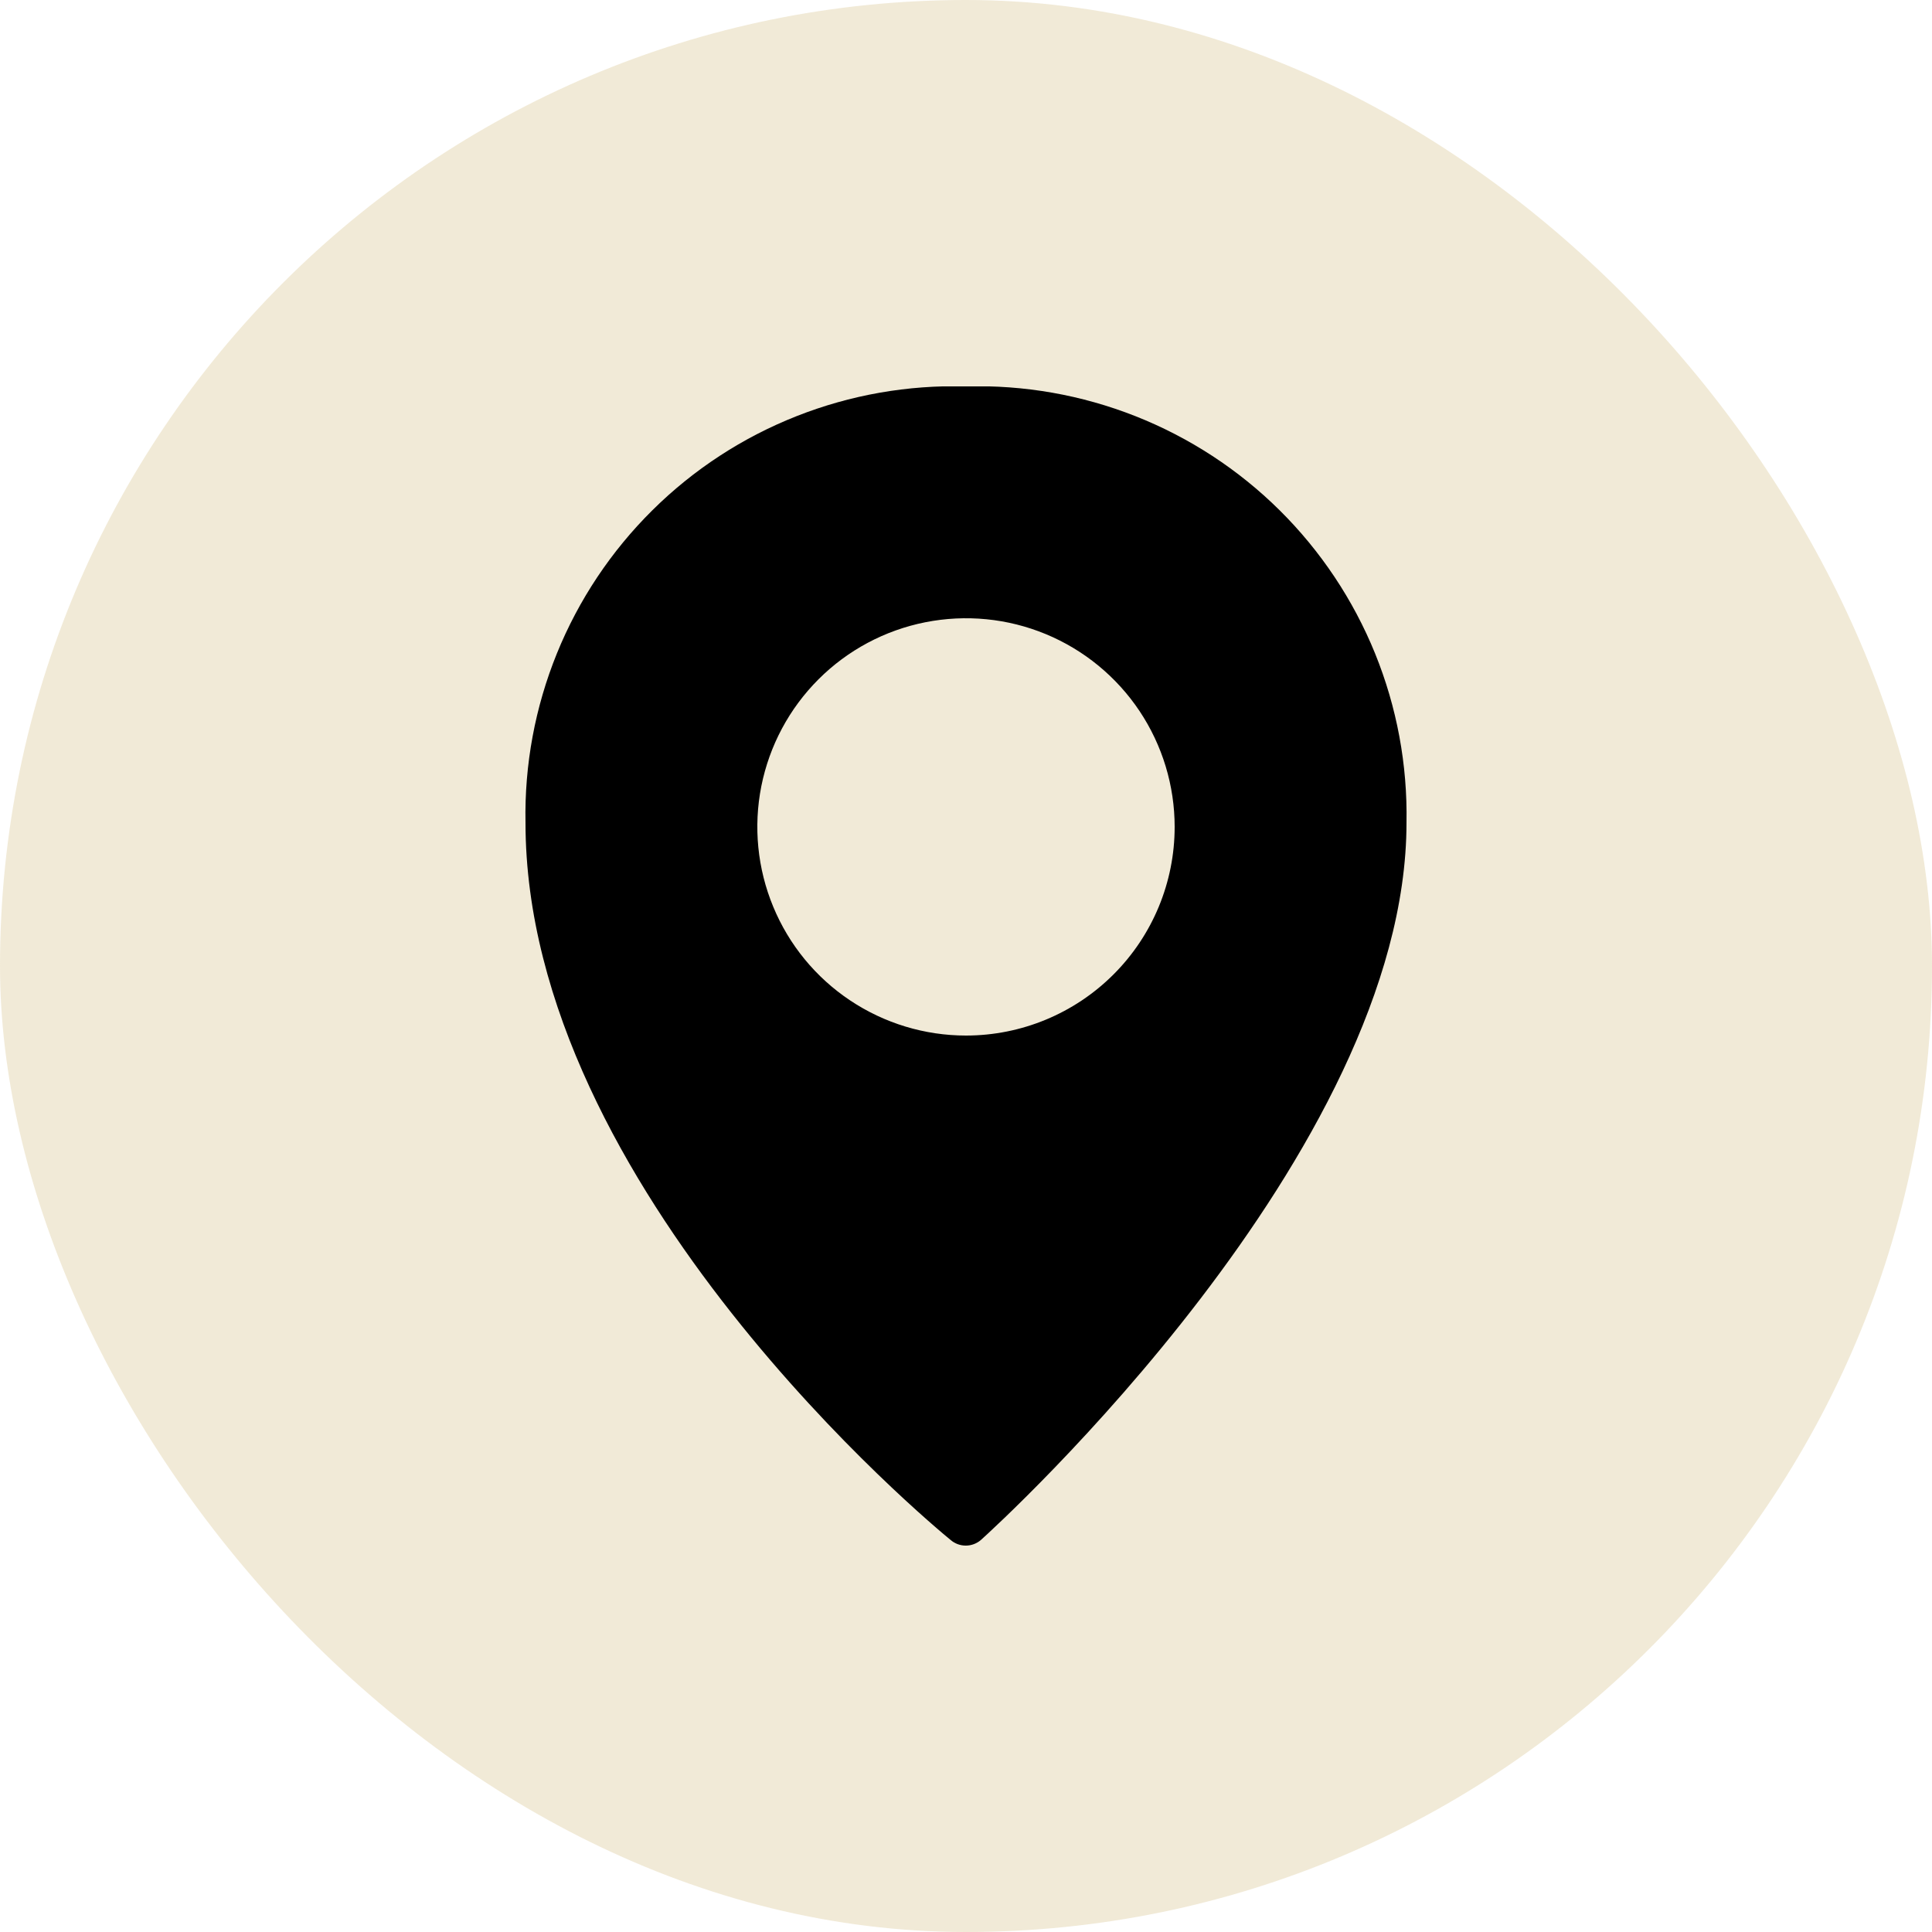
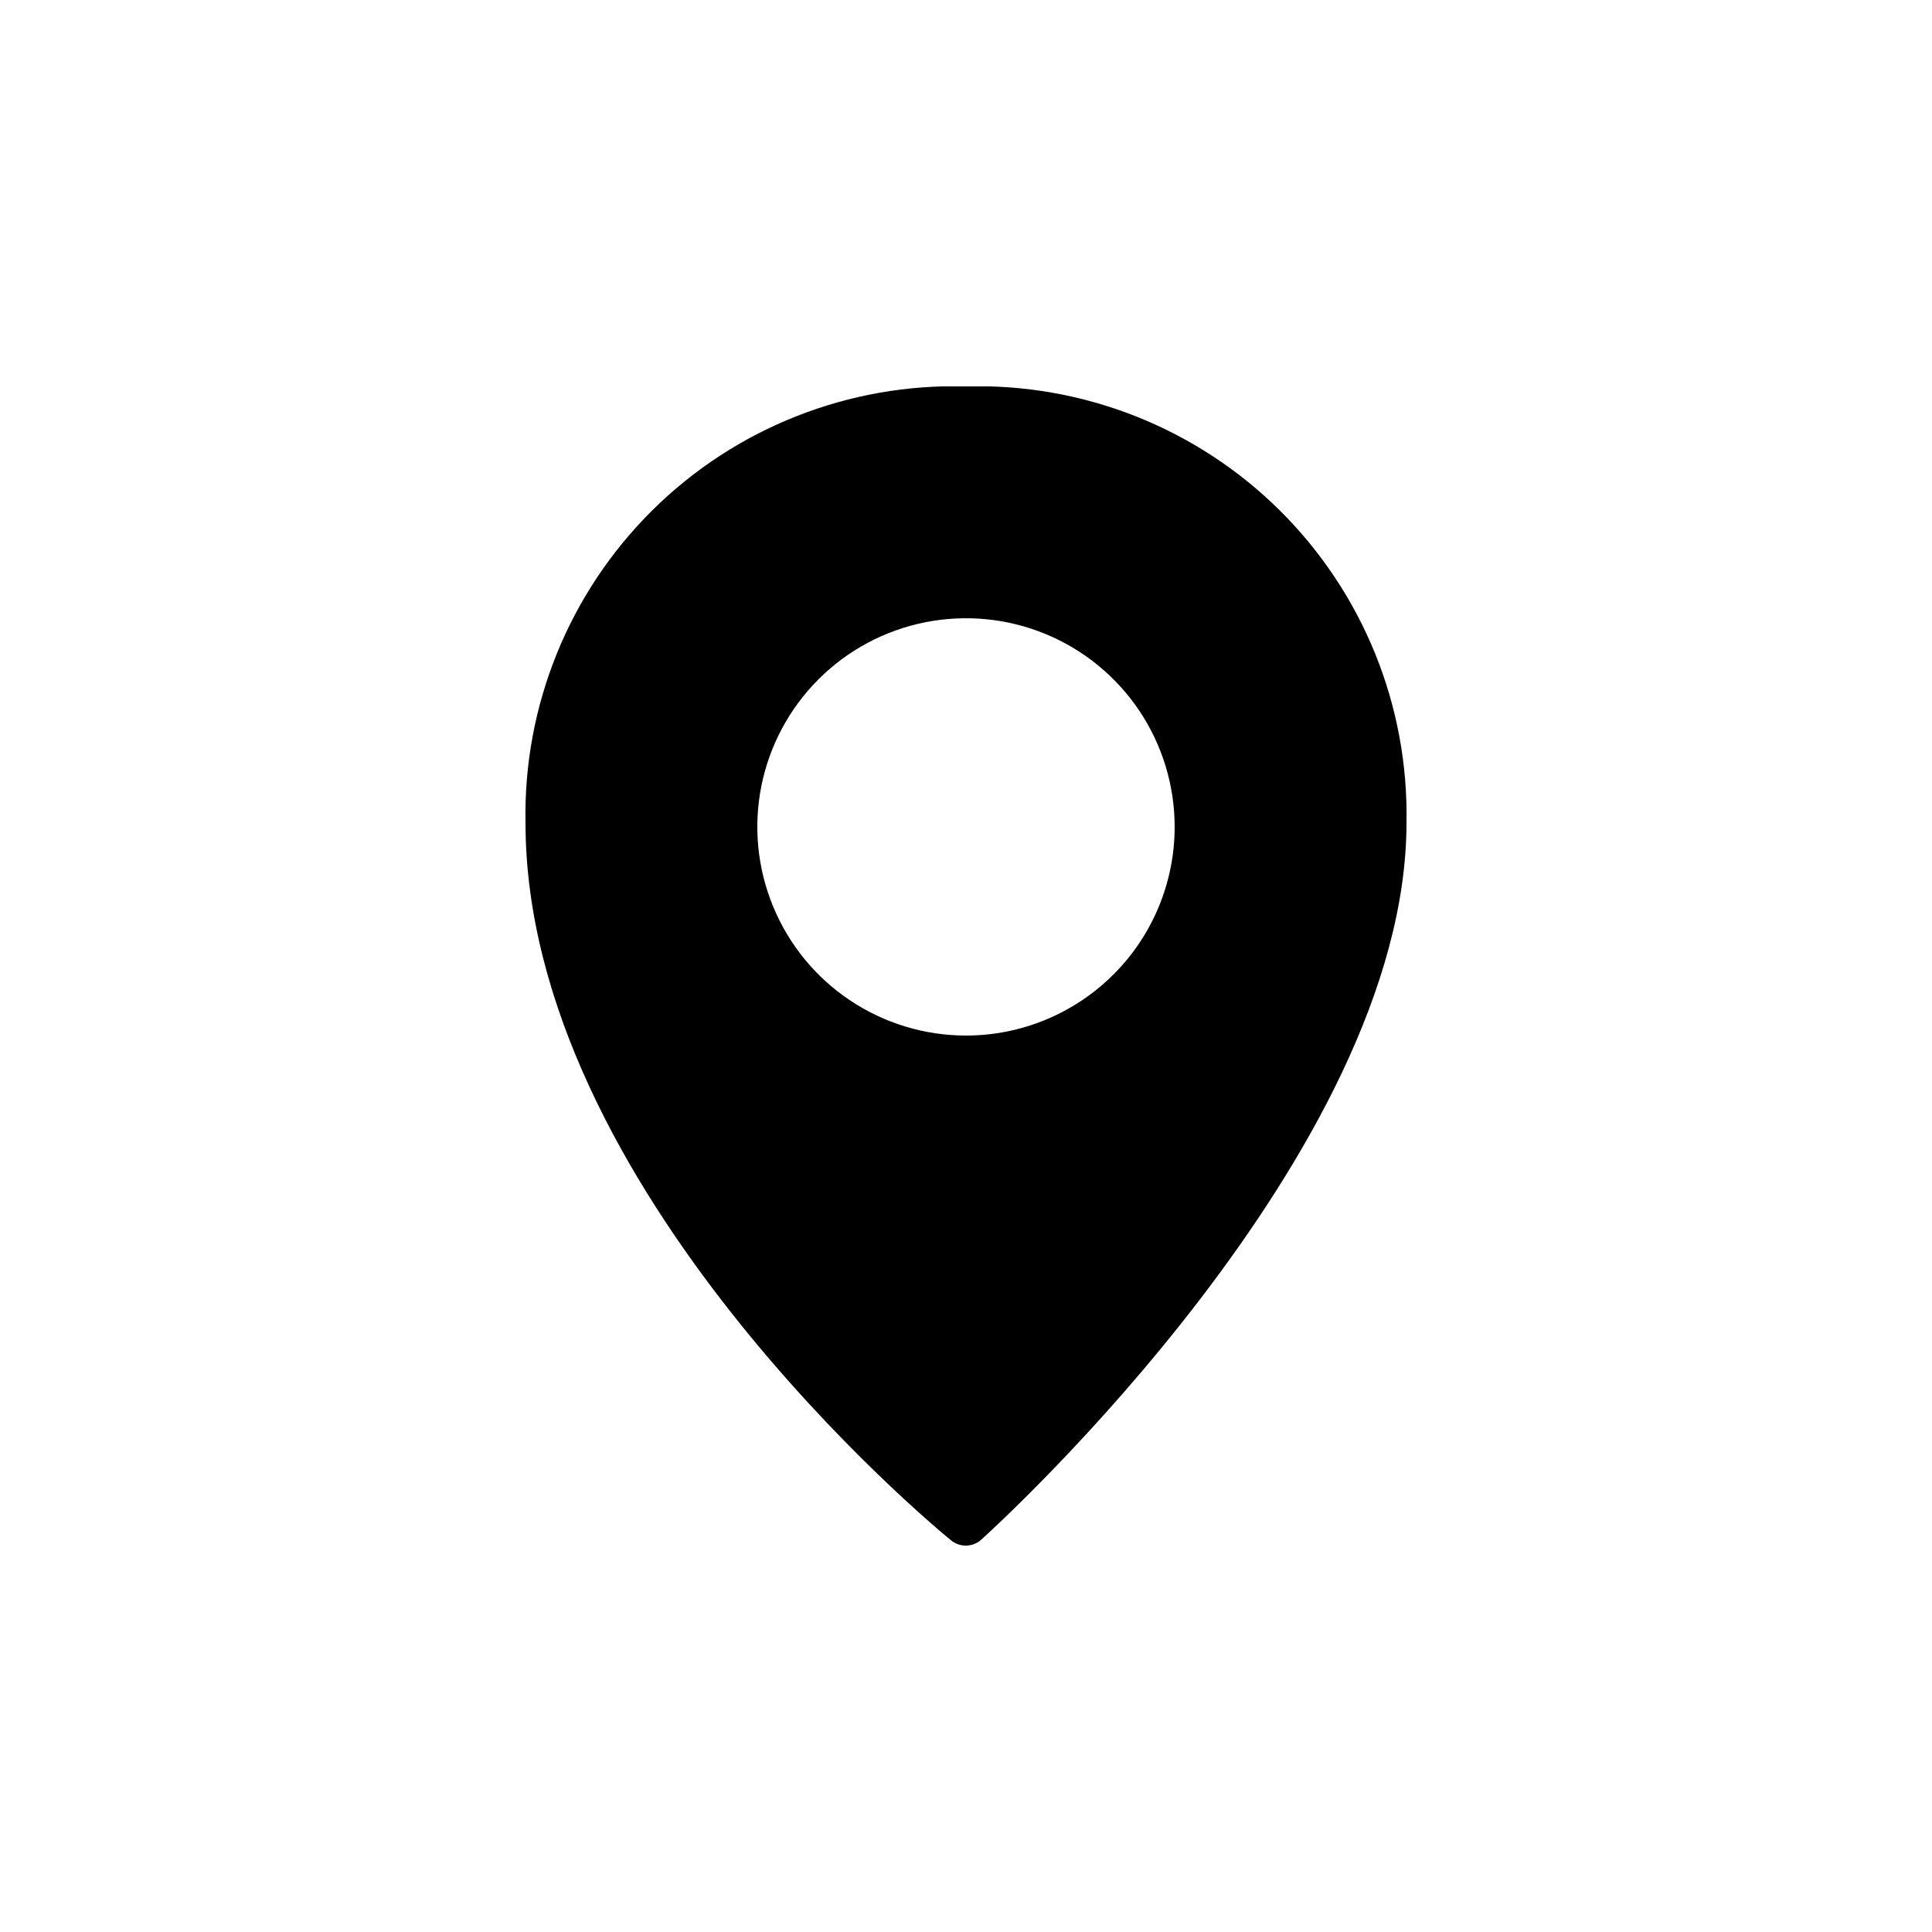
<svg xmlns="http://www.w3.org/2000/svg" width="50" height="50" viewBox="0 0 50 50" fill="none">
-   <rect width="50" height="50" rx="25" fill="#D1B976" fill-opacity="0.29" />
  <g clip-path="url(#clip0_3350_24)">
    <path d="M25 10C23.5 9.958 22.008 10.22 20.613 10.771C19.217 11.322 17.948 12.15 16.883 13.206C15.817 14.262 14.976 15.523 14.412 16.912C13.848 18.302 13.571 19.792 13.6 21.292C13.6 30.748 24.16 39.496 24.604 39.856C24.712 39.949 24.851 40 24.994 40C25.137 40 25.275 39.949 25.384 39.856C25.852 39.436 36.4 29.812 36.4 21.292C36.428 19.792 36.151 18.302 35.587 16.912C35.023 15.523 34.182 14.262 33.117 13.206C32.051 12.15 30.782 11.322 29.387 10.771C27.992 10.22 26.499 9.958 25 10ZM25 26.8C23.932 26.8 22.888 26.483 22 25.89C21.111 25.297 20.419 24.453 20.011 23.466C19.602 22.48 19.495 21.394 19.703 20.347C19.912 19.299 20.426 18.337 21.181 17.582C21.936 16.826 22.899 16.312 23.946 16.104C24.994 15.896 26.079 16.002 27.066 16.411C28.053 16.82 28.896 17.512 29.49 18.4C30.083 19.288 30.4 20.332 30.4 21.4C30.4 22.832 29.831 24.206 28.818 25.218C27.805 26.231 26.432 26.8 25 26.8Z" fill="black" />
  </g>
  <defs>
    <clipPath id="clip0_3350_24">
      <rect width="30" height="30" fill="white" transform="translate(10 10)" />
    </clipPath>
  </defs>
</svg>